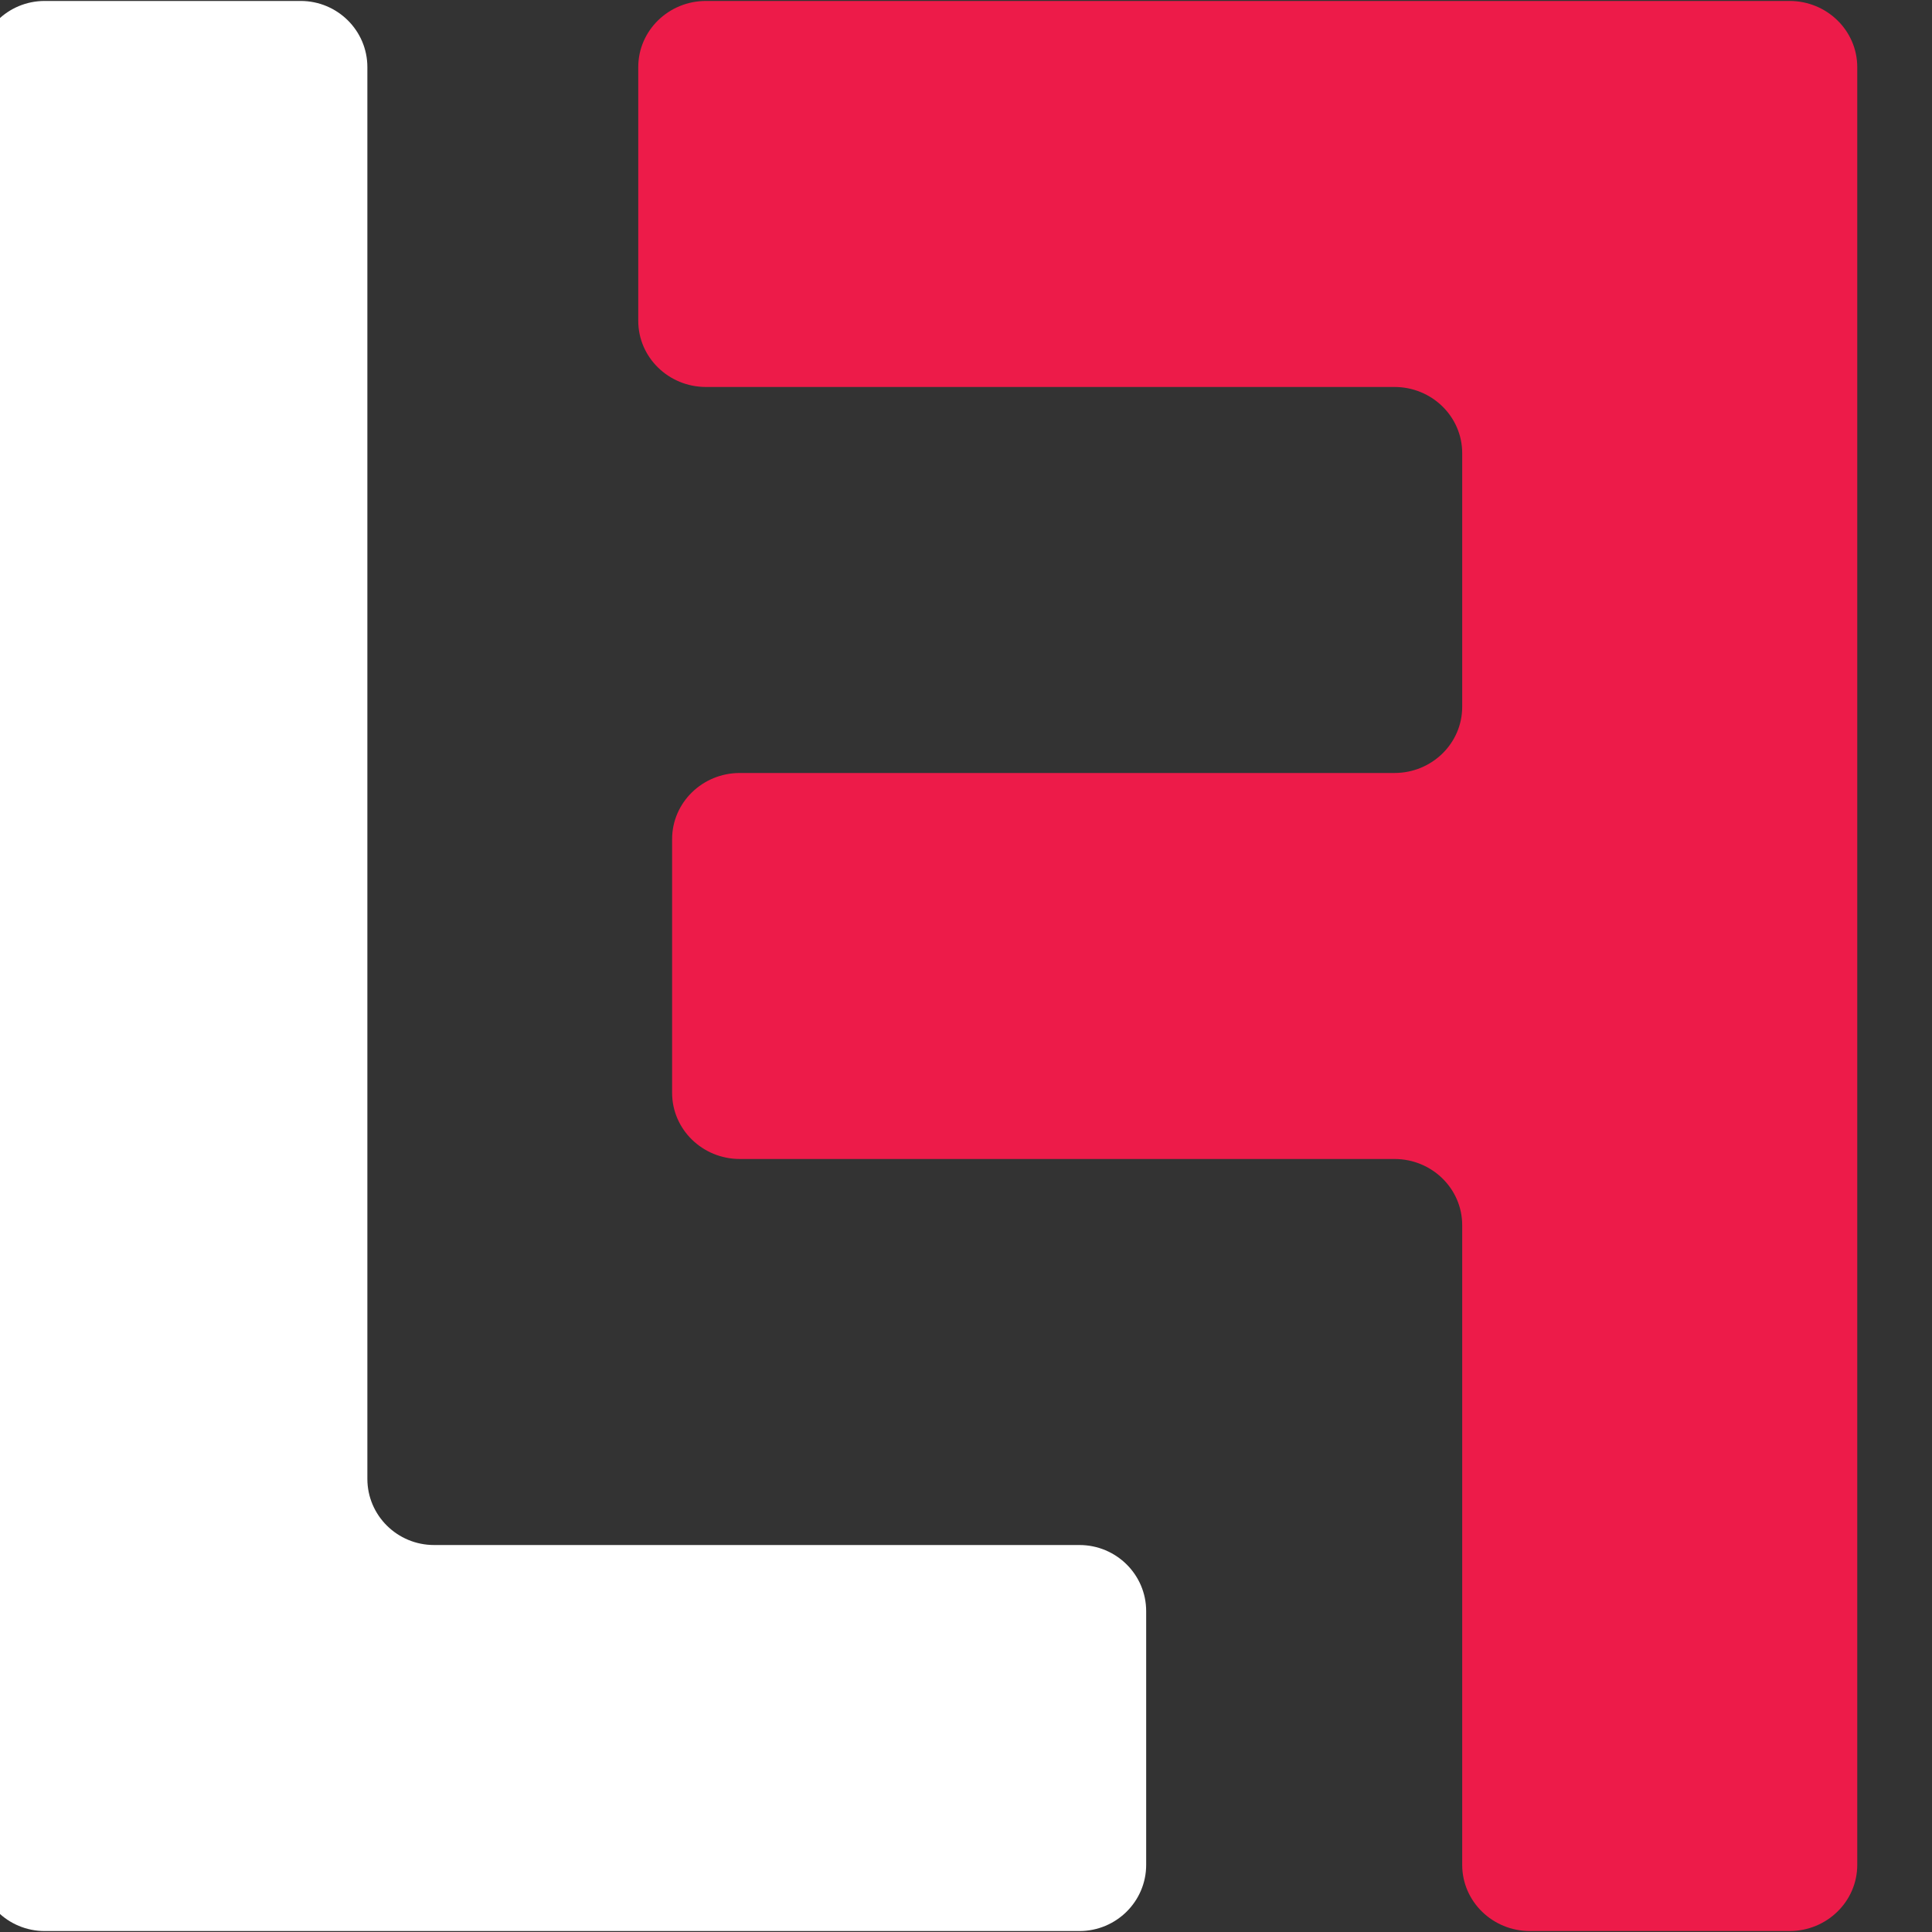
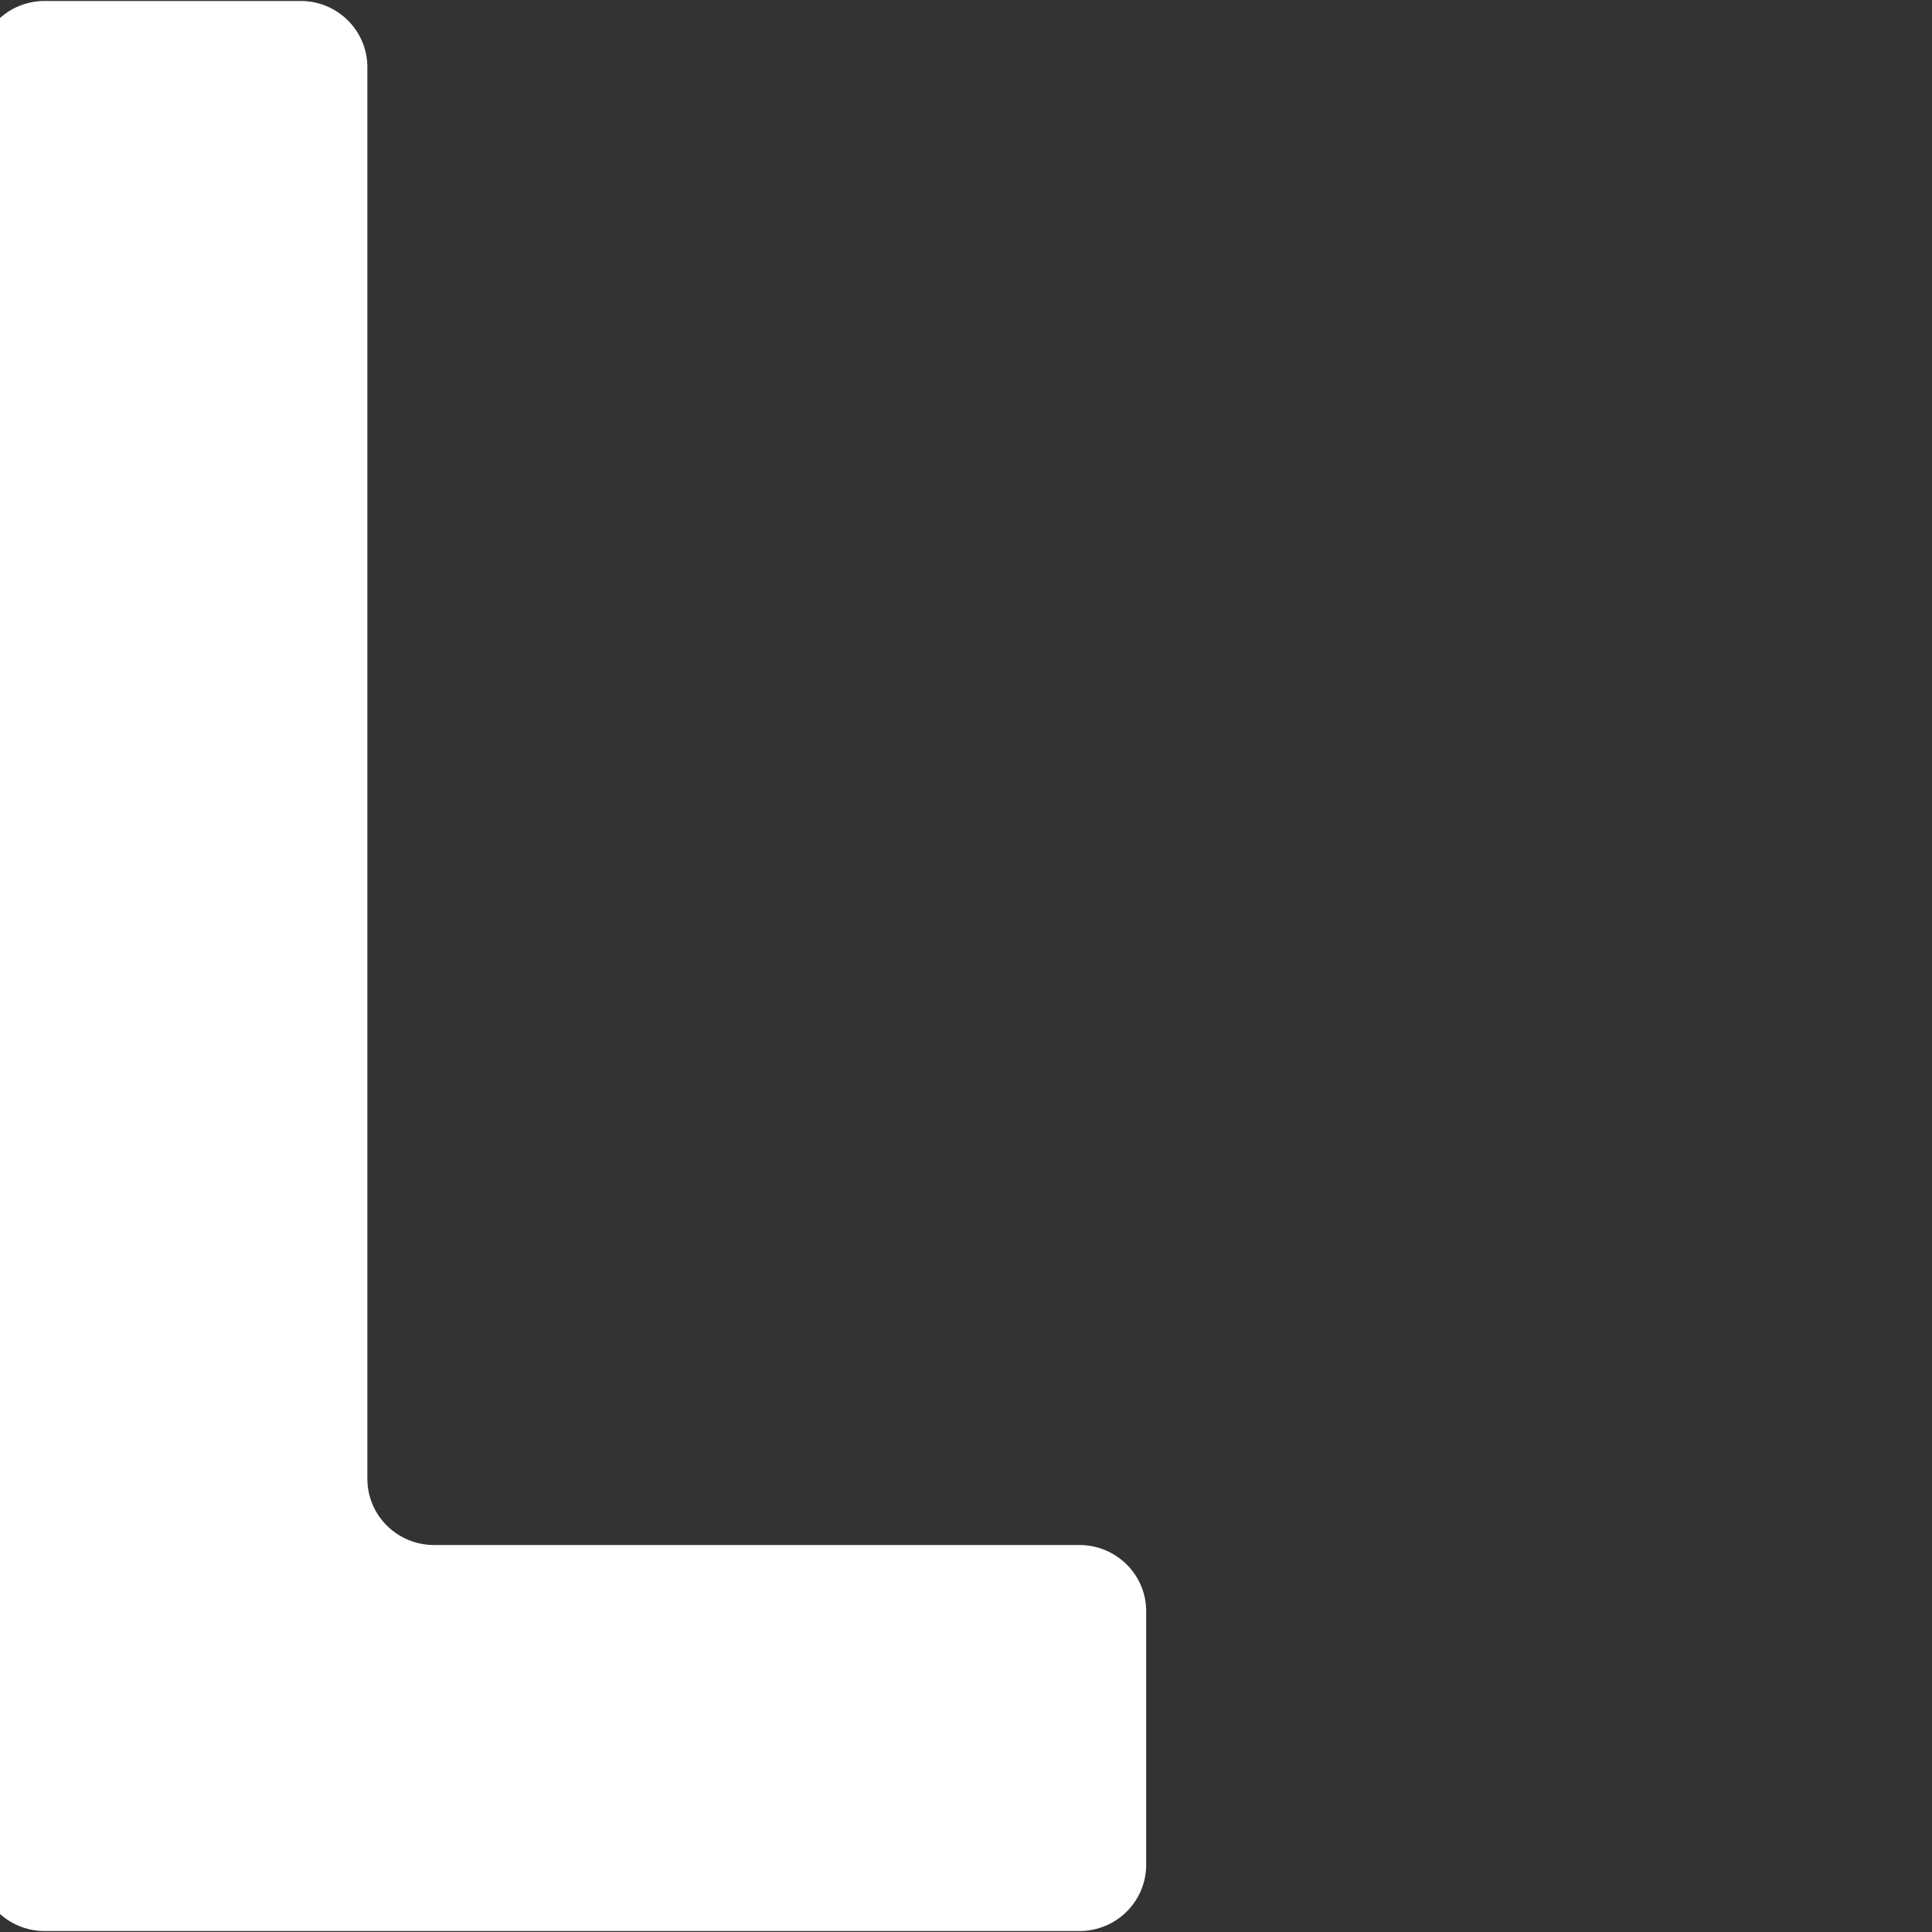
<svg xmlns="http://www.w3.org/2000/svg" width="168" height="168" viewBox="2 0 168 168" fill="none">
  <rect x="2" y="0" width="168" height="168" fill="#333333" stroke="none" />
-   <path d="M129.148 0.083H63.389C60.137 0.083 57.5 2.66 57.5 5.838V27.896C57.5 31.073 60.137 33.65 63.389 33.65H123.259C126.512 33.65 129.148 36.226 129.148 39.404V61.462C129.148 64.64 126.512 67.216 123.259 67.216H66.334C63.081 67.216 60.444 69.792 60.444 72.97V95.028C60.444 98.206 63.081 100.782 66.334 100.782H123.259C126.512 100.782 129.148 103.358 129.148 106.536V162.163C129.148 165.34 131.785 167.917 135.037 167.917H157.611C160.863 167.917 163.5 165.34 163.5 162.163V100.782V67.216V33.65V5.838C163.5 2.66 160.863 0.083 157.611 0.083H129.148" fill="#ED1B49" />
  <path d="M33.945 128.596V5.837C33.945 2.66 31.346 0.083 28.14 0.083H5.888C2.682 0.083 0.083 2.66 0.083 5.837V134.35V162.163C0.083 165.34 2.682 167.917 5.888 167.917H95.862C99.068 167.917 101.667 165.34 101.667 162.163V140.104C101.667 136.926 99.068 134.35 95.862 134.35H39.749C36.543 134.35 33.945 131.774 33.945 128.596Z" fill="white" />
</svg>